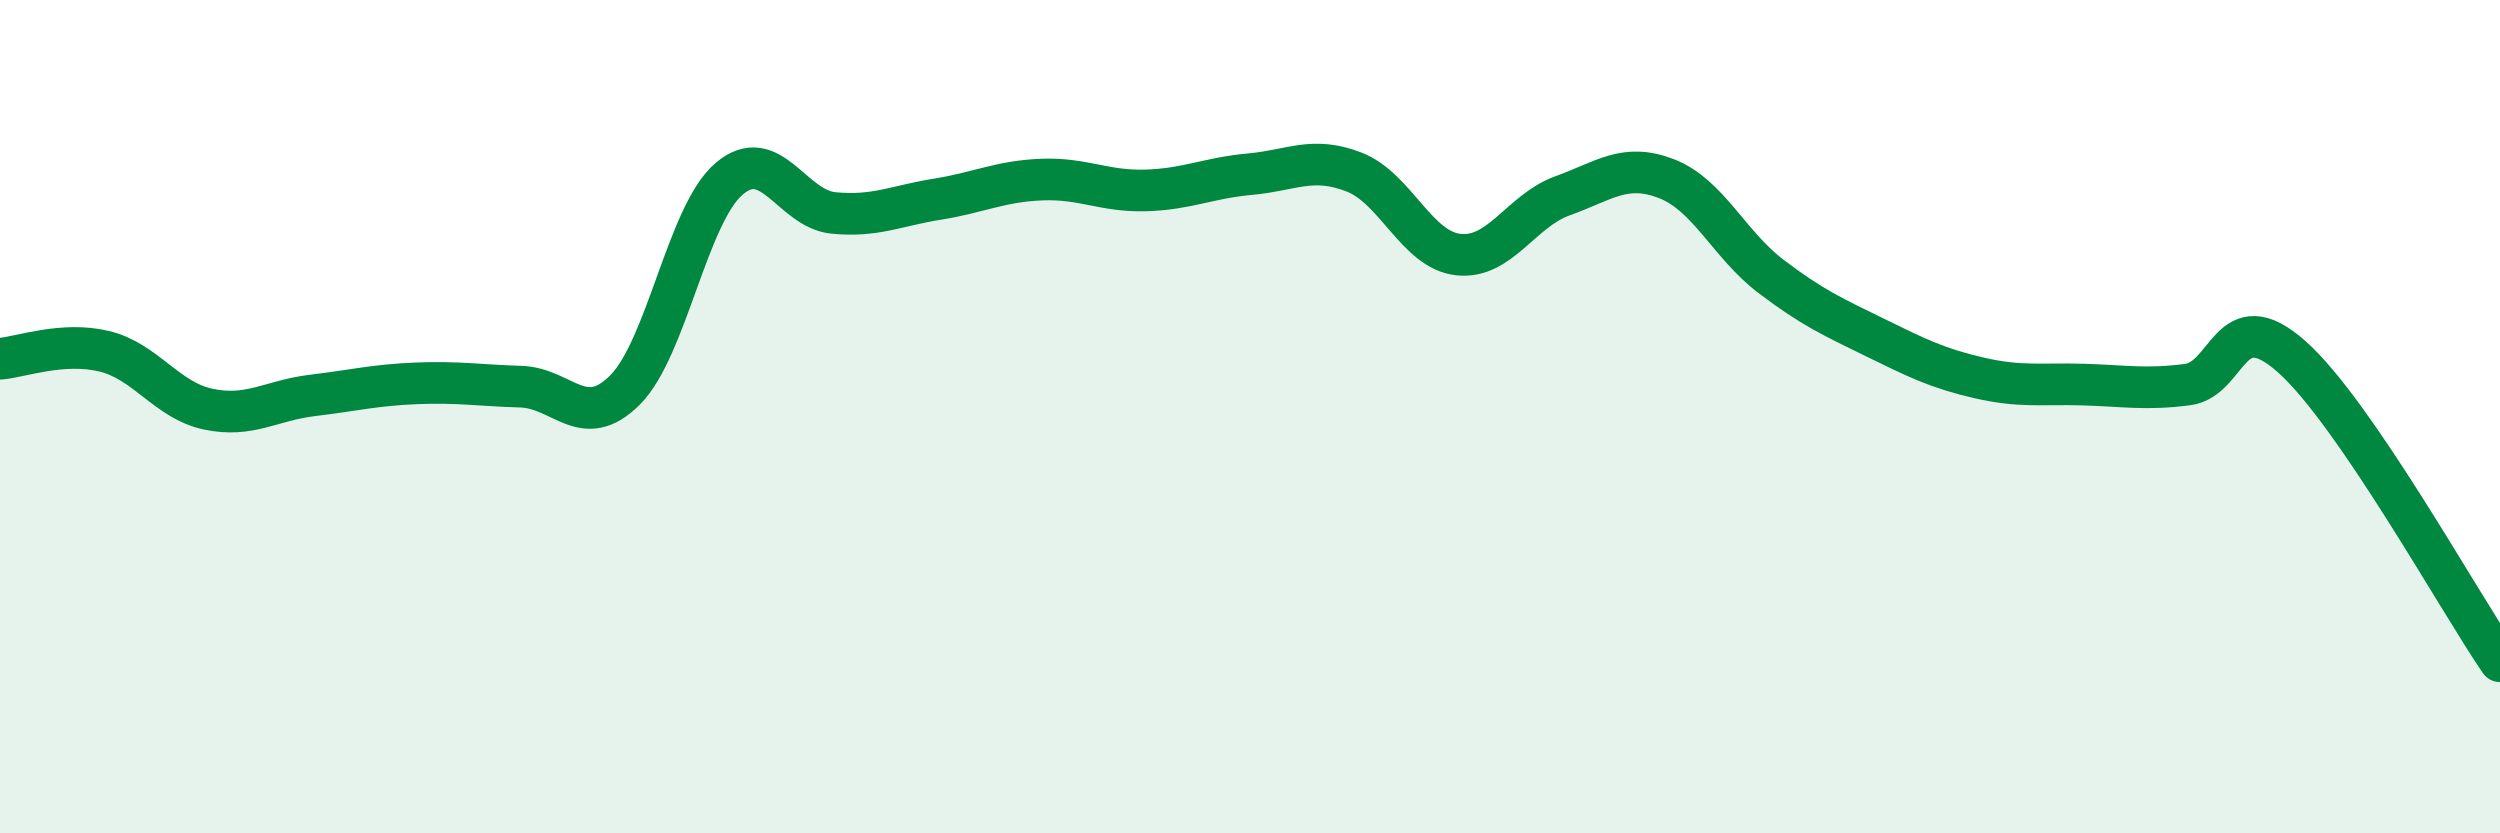
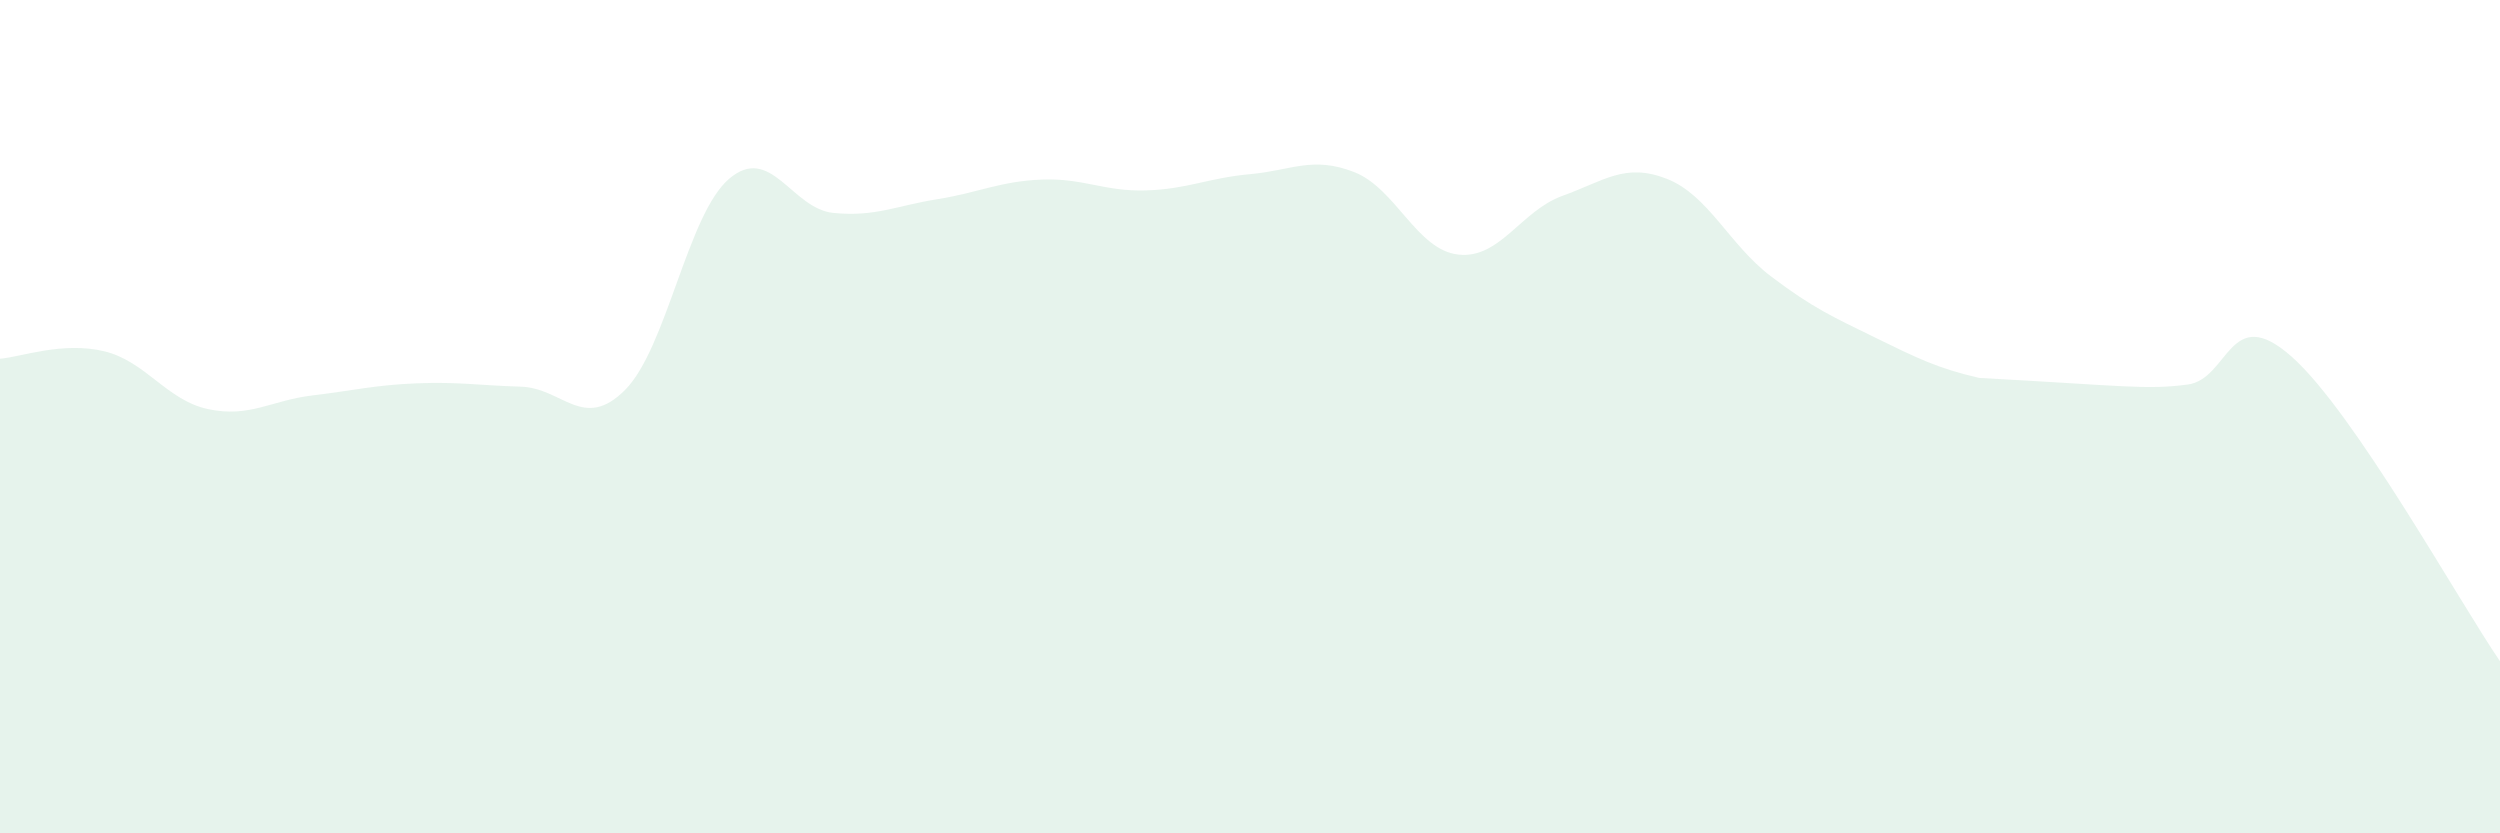
<svg xmlns="http://www.w3.org/2000/svg" width="60" height="20" viewBox="0 0 60 20">
-   <path d="M 0,8.61 C 0.5,8.57 1.5,8.19 2.5,8.43 C 3.5,8.67 4,9.61 5,9.82 C 6,10.03 6.5,9.61 7.5,9.49 C 8.5,9.37 9,9.24 10,9.2 C 11,9.16 11.5,9.25 12.5,9.28 C 13.5,9.31 14,10.36 15,9.36 C 16,8.36 16.5,5.14 17.5,4.29 C 18.5,3.44 19,5.01 20,5.11 C 21,5.21 21.5,4.94 22.5,4.78 C 23.5,4.62 24,4.35 25,4.31 C 26,4.27 26.5,4.6 27.5,4.57 C 28.5,4.54 29,4.27 30,4.18 C 31,4.09 31.5,3.74 32.5,4.13 C 33.5,4.52 34,6 35,6.11 C 36,6.22 36.5,5.06 37.5,4.7 C 38.5,4.34 39,3.9 40,4.29 C 41,4.68 41.5,5.87 42.5,6.63 C 43.5,7.39 44,7.61 45,8.1 C 46,8.59 46.5,8.84 47.5,9.07 C 48.5,9.3 49,9.2 50,9.23 C 51,9.26 51.5,9.36 52.5,9.23 C 53.5,9.1 53.5,7.23 55,8.56 C 56.5,9.89 59,14.41 60,15.87L60 20L0 20Z" fill="#008740" opacity="0.1" stroke-linecap="round" stroke-linejoin="round" />
-   <path d="M 0,8.61 C 0.5,8.57 1.5,8.19 2.5,8.43 C 3.5,8.67 4,9.61 5,9.82 C 6,10.03 6.5,9.61 7.5,9.49 C 8.5,9.37 9,9.24 10,9.2 C 11,9.16 11.5,9.25 12.5,9.28 C 13.5,9.31 14,10.36 15,9.36 C 16,8.36 16.5,5.14 17.5,4.29 C 18.5,3.44 19,5.01 20,5.11 C 21,5.21 21.5,4.94 22.5,4.78 C 23.5,4.62 24,4.35 25,4.31 C 26,4.27 26.5,4.6 27.5,4.57 C 28.5,4.54 29,4.27 30,4.18 C 31,4.09 31.5,3.74 32.5,4.13 C 33.5,4.52 34,6 35,6.11 C 36,6.22 36.5,5.06 37.5,4.7 C 38.5,4.34 39,3.9 40,4.29 C 41,4.68 41.5,5.87 42.5,6.63 C 43.5,7.39 44,7.61 45,8.1 C 46,8.59 46.5,8.84 47.5,9.07 C 48.5,9.3 49,9.2 50,9.23 C 51,9.26 51.5,9.36 52.5,9.23 C 53.5,9.1 53.5,7.23 55,8.56 C 56.5,9.89 59,14.41 60,15.87" stroke="#008740" stroke-width="1" fill="none" stroke-linecap="round" stroke-linejoin="round" />
+   <path d="M 0,8.61 C 0.5,8.57 1.5,8.19 2.5,8.43 C 3.5,8.67 4,9.61 5,9.82 C 6,10.03 6.5,9.61 7.5,9.49 C 8.5,9.37 9,9.24 10,9.2 C 11,9.16 11.5,9.25 12.5,9.28 C 13.5,9.31 14,10.36 15,9.36 C 16,8.36 16.5,5.14 17.5,4.29 C 18.5,3.44 19,5.01 20,5.11 C 21,5.21 21.5,4.94 22.5,4.78 C 23.5,4.62 24,4.35 25,4.31 C 26,4.27 26.5,4.6 27.5,4.57 C 28.5,4.54 29,4.27 30,4.18 C 31,4.09 31.5,3.74 32.5,4.13 C 33.5,4.52 34,6 35,6.11 C 36,6.22 36.5,5.06 37.5,4.7 C 38.5,4.34 39,3.9 40,4.29 C 41,4.68 41.5,5.87 42.5,6.63 C 43.5,7.39 44,7.61 45,8.1 C 46,8.59 46.5,8.84 47.5,9.07 C 51,9.26 51.5,9.36 52.5,9.23 C 53.5,9.1 53.5,7.23 55,8.56 C 56.5,9.89 59,14.41 60,15.87L60 20L0 20Z" fill="#008740" opacity="0.1" stroke-linecap="round" stroke-linejoin="round" />
</svg>